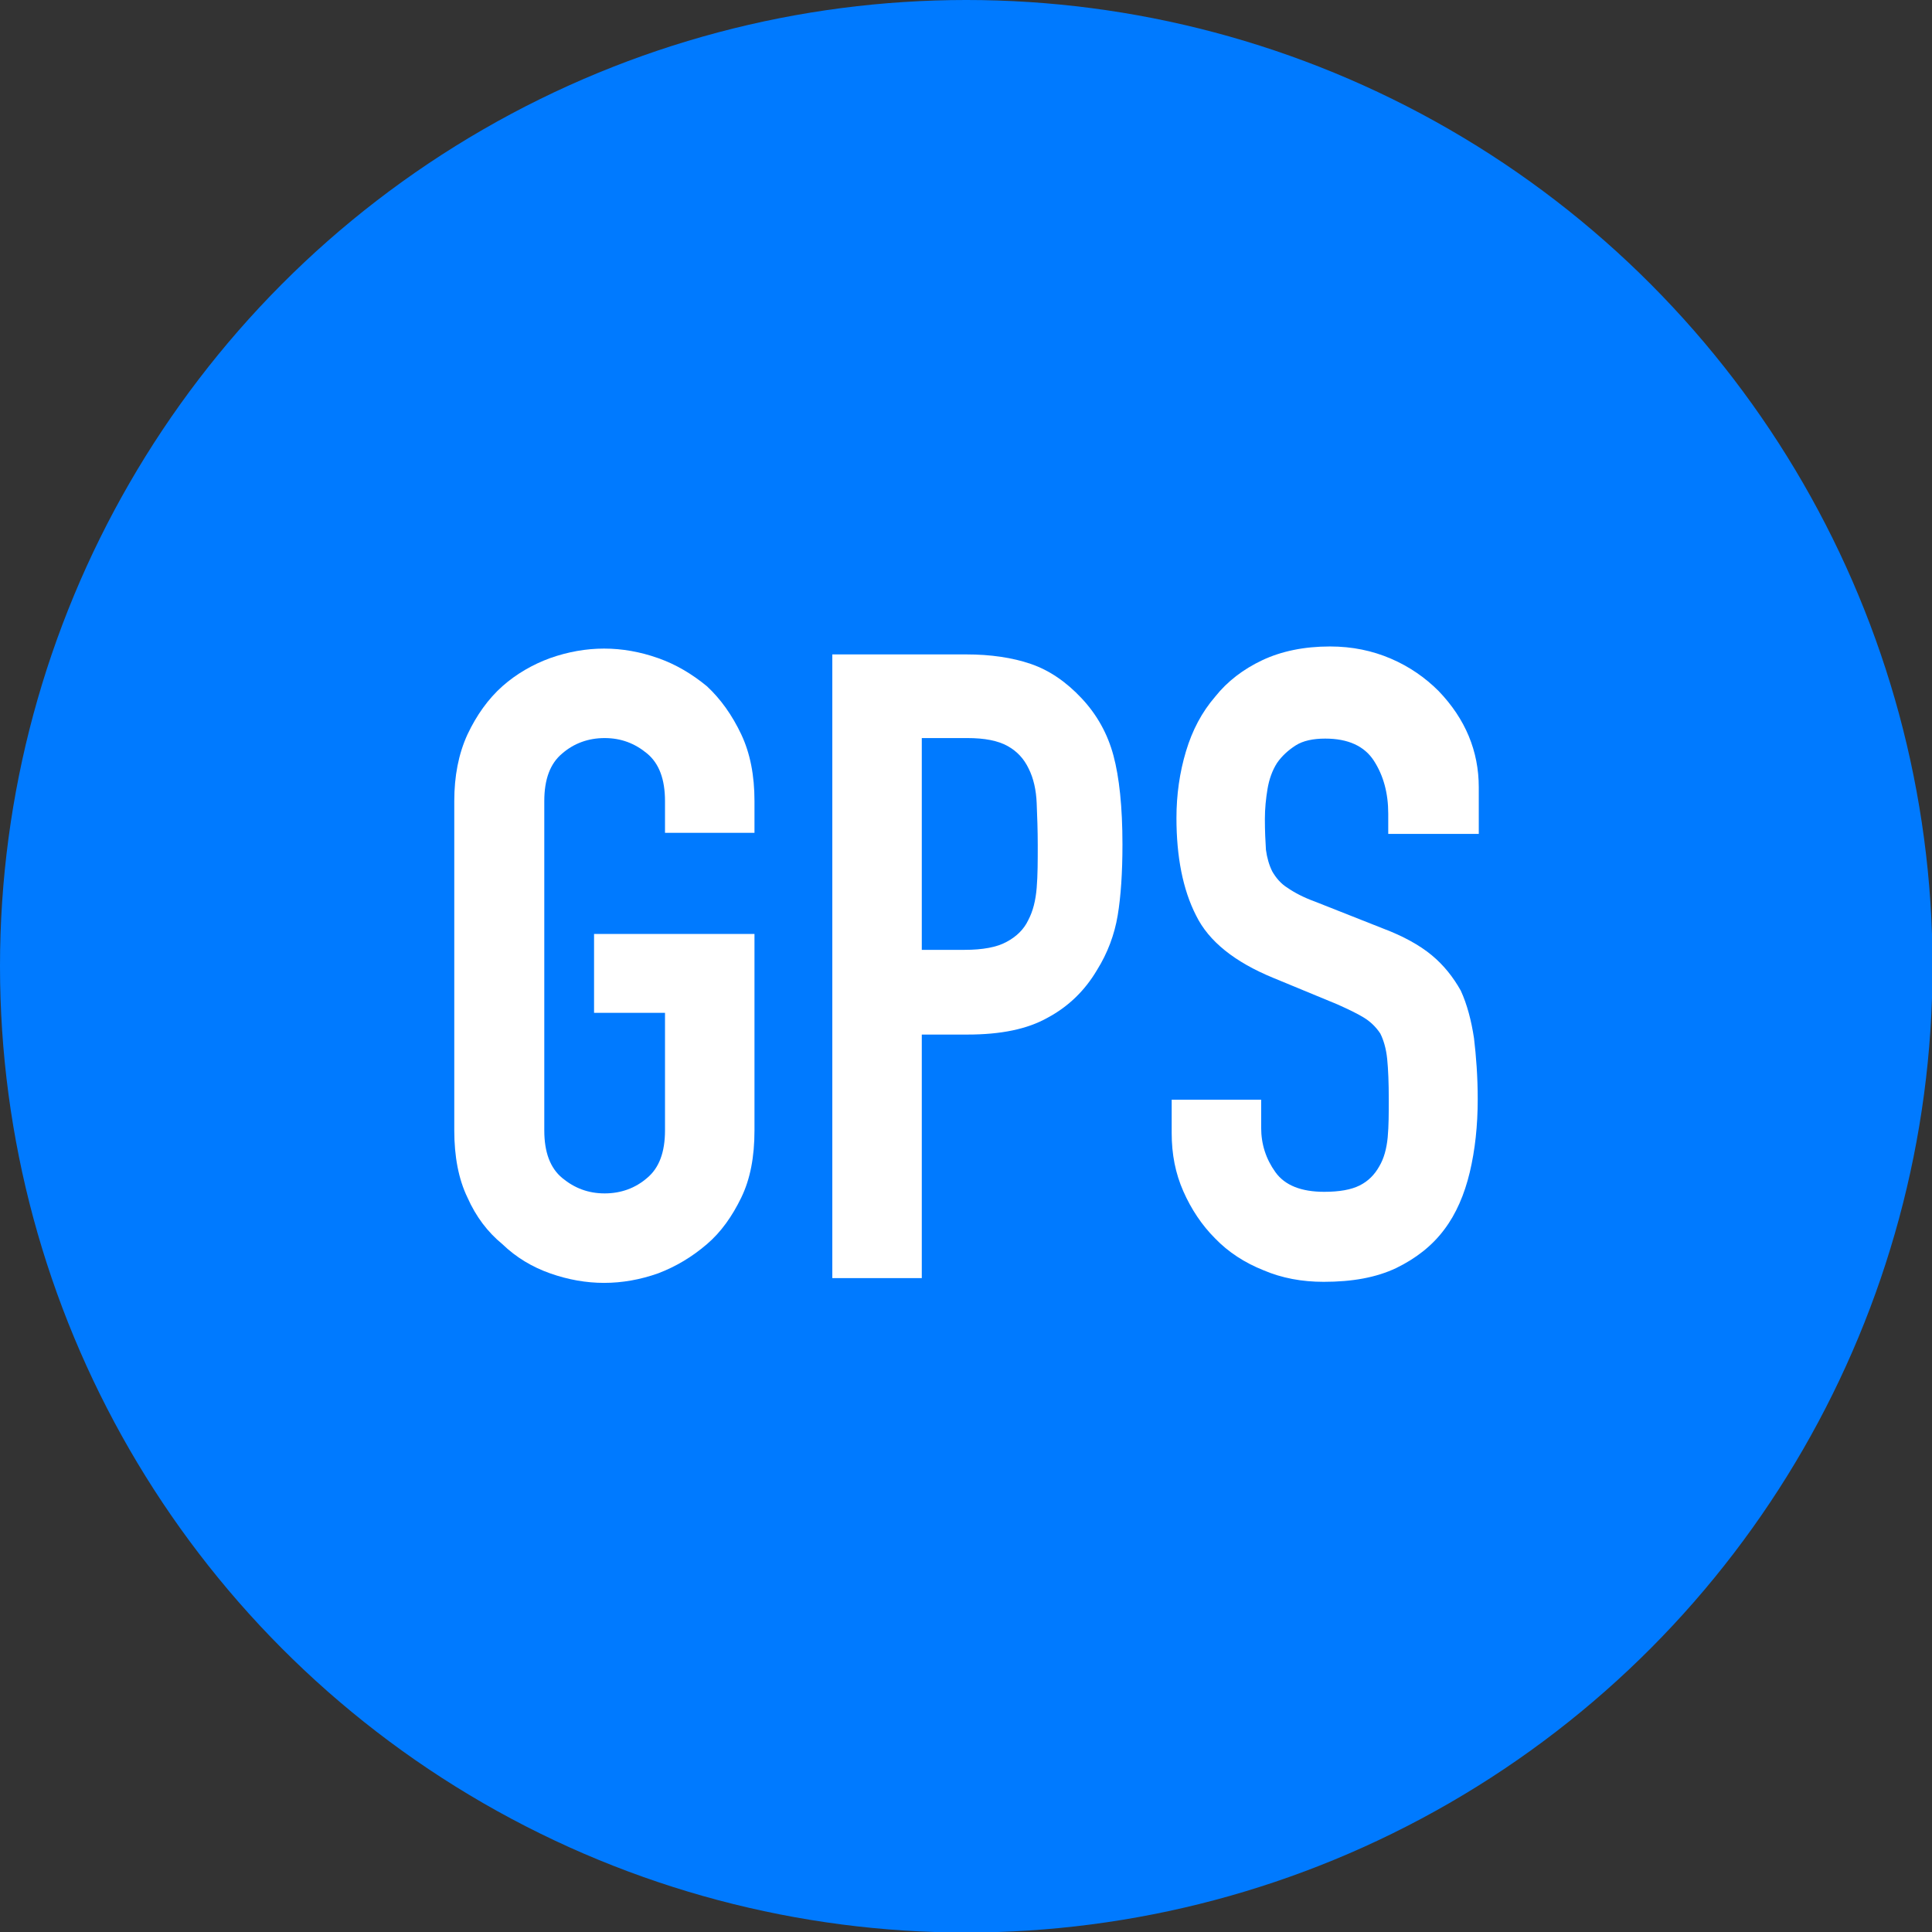
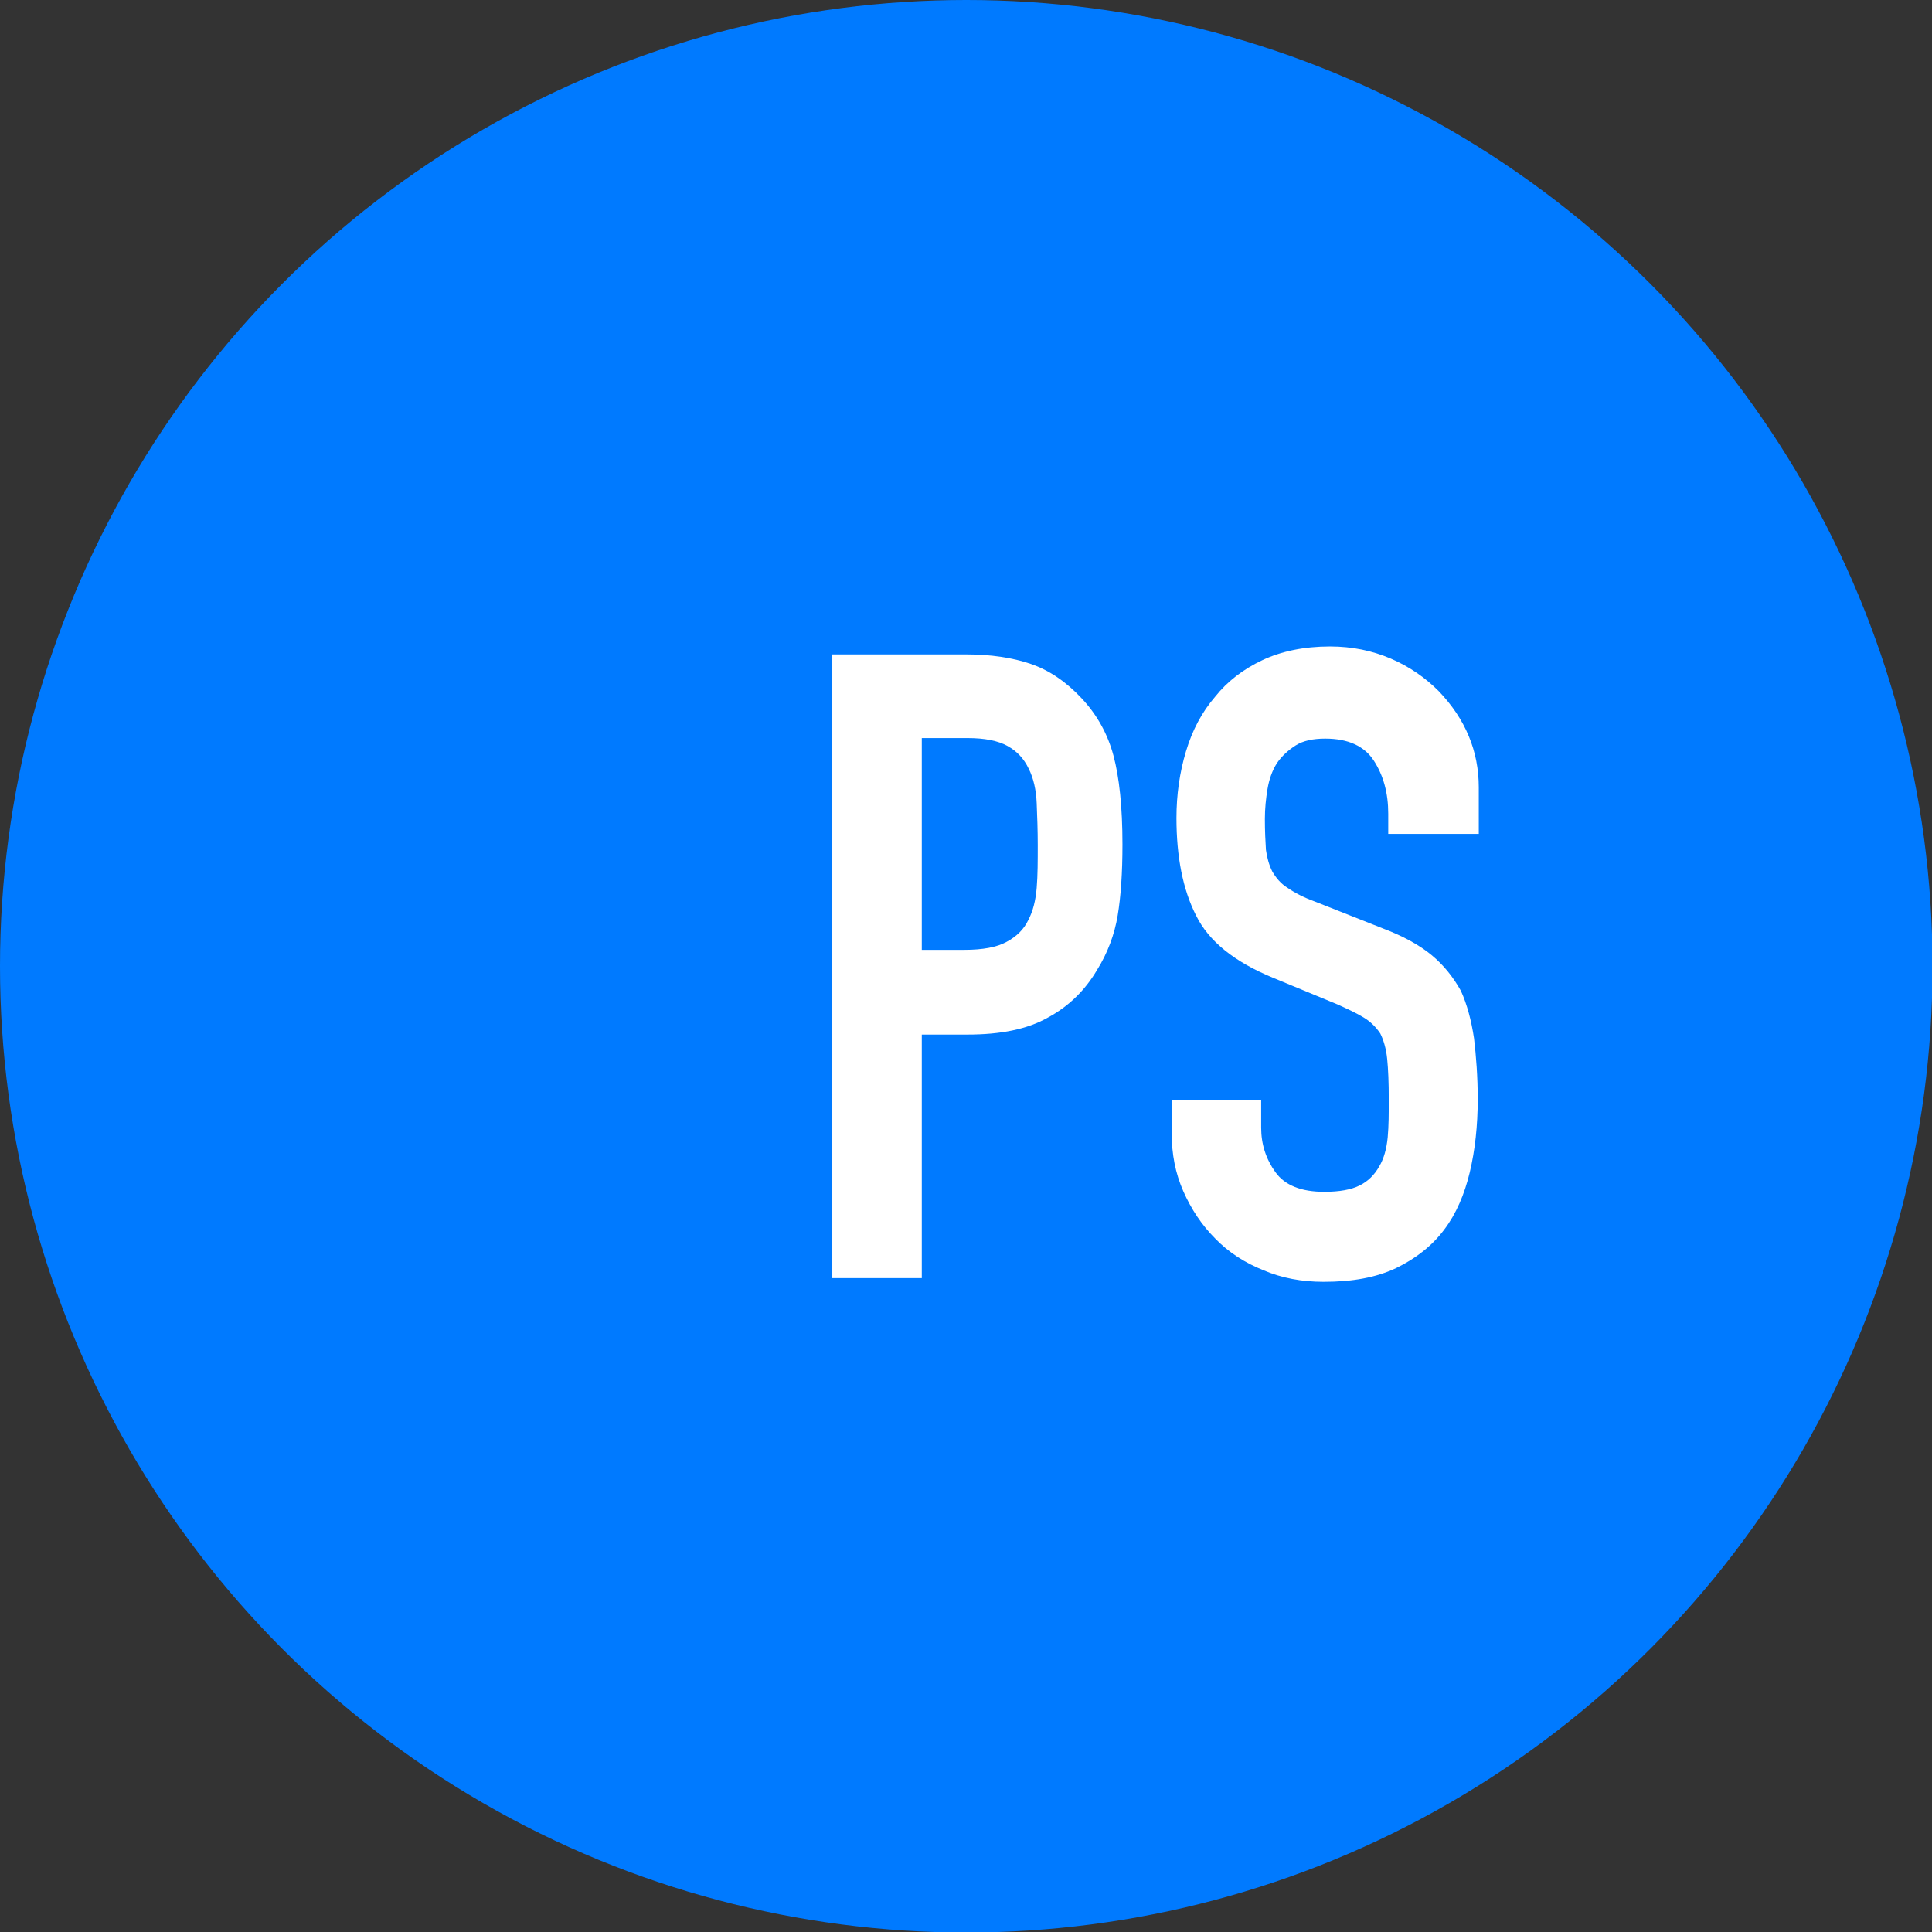
<svg xmlns="http://www.w3.org/2000/svg" version="1.1" id="レイヤー_1" x="0px" y="0px" viewBox="0 0 364.9 364.9" style="enable-background:new 0 0 364.9 364.9;" xml:space="preserve">
  <rect x="0" y="0" width="364.9" height="364.9" fill="#333333" stroke="none" />
  <style type="text/css">
	.st0{fill:#007AFF;}
	.st1{fill:#FFFFFF;}
</style>
  <circle class="st0" cx="182.5" cy="182.5" r="182.5" />
  <g>
-     <path class="st1" d="M85.8,151.3c0-4.7,0.8-8.9,2.5-12.6c1.7-3.6,3.9-6.7,6.6-9.1c2.6-2.3,5.7-4.1,9-5.3c3.4-1.2,6.8-1.8,10.2-1.8   c3.4,0,6.8,0.6,10.2,1.8c3.4,1.2,6.4,3,9.2,5.3c2.6,2.4,4.8,5.5,6.5,9.1c1.7,3.6,2.5,7.8,2.5,12.6v6h-16.9v-6c0-4.1-1.1-7.1-3.4-9   c-2.3-1.9-4.9-2.9-8-2.9c-3.1,0-5.8,1-8,2.9c-2.3,1.9-3.4,4.9-3.4,9v62.2c0,4.1,1.1,7.1,3.4,9c2.3,1.9,4.9,2.9,8,2.9   c3.1,0,5.8-1,8-2.9c2.3-1.9,3.4-4.9,3.4-9v-22.2h-13.4v-14.9h30.3v37.1c0,5-0.8,9.2-2.5,12.7c-1.7,3.5-3.8,6.5-6.5,8.8   c-2.8,2.4-5.8,4.2-9.2,5.5c-3.4,1.2-6.8,1.8-10.2,1.8c-3.4,0-6.8-0.6-10.2-1.8c-3.4-1.2-6.4-3-9-5.5c-2.8-2.3-5-5.2-6.6-8.8   c-1.7-3.5-2.5-7.8-2.5-12.7V151.3z" />
    <path class="st1" d="M157.2,241.3V123.6h25.3c4.6,0,8.7,0.6,12.2,1.8c3.5,1.2,6.7,3.4,9.6,6.5c2.9,3.1,4.9,6.7,6,10.8   c1.1,4.1,1.7,9.7,1.7,16.8c0,5.3-0.3,9.8-0.9,13.4c-0.6,3.6-1.9,7.1-3.9,10.3c-2.3,3.9-5.4,6.9-9.3,9c-3.9,2.2-8.9,3.2-15.2,3.2   h-8.6v46H157.2z M174.1,139.4v40h8.1c3.4,0,6.1-0.5,7.9-1.5c1.9-1,3.3-2.4,4.1-4.1c0.9-1.7,1.4-3.7,1.6-6.1   c0.2-2.4,0.2-5.1,0.2-8.1c0-2.8-0.1-5.4-0.2-7.9c-0.1-2.5-0.6-4.7-1.5-6.5c-0.9-1.9-2.2-3.3-4-4.3c-1.8-1-4.3-1.5-7.6-1.5H174.1z" />
    <path class="st1" d="M279.1,157.5h-16.9v-3.8c0-3.9-0.9-7.2-2.7-10c-1.8-2.8-4.9-4.2-9.2-4.2c-2.3,0-4.2,0.4-5.6,1.3   c-1.4,0.9-2.6,2-3.5,3.3c-0.9,1.4-1.5,3.1-1.8,4.9c-0.3,1.8-0.5,3.7-0.5,5.7c0,2.3,0.1,4.2,0.2,5.8c0.2,1.5,0.6,2.9,1.2,4.1   c0.7,1.2,1.6,2.3,2.9,3.1c1.3,0.9,3,1.8,5.2,2.6l12.9,5.1c3.7,1.4,6.8,3.1,9.1,5c2.3,1.9,4.1,4.2,5.5,6.7c1.2,2.6,2,5.7,2.5,9   c0.4,3.4,0.7,7.2,0.7,11.5c0,5-0.5,9.6-1.5,13.8c-1,4.2-2.6,7.9-4.8,10.8c-2.3,3.1-5.4,5.5-9.1,7.3c-3.8,1.8-8.3,2.6-13.7,2.6   c-4.1,0-7.9-0.7-11.4-2.2c-3.5-1.4-6.6-3.4-9.1-6c-2.5-2.5-4.5-5.5-6-8.9c-1.5-3.4-2.2-7-2.2-11v-6.3h16.9v5.3   c0,3.1,0.9,5.9,2.7,8.4c1.8,2.5,4.9,3.7,9.2,3.7c2.9,0,5.1-0.4,6.7-1.2c1.6-0.8,2.8-2,3.7-3.6c0.9-1.5,1.4-3.4,1.6-5.5   c0.2-2.2,0.2-4.5,0.2-7.2c0-3.1-0.1-5.6-0.3-7.6c-0.2-2-0.7-3.6-1.3-4.8c-0.8-1.2-1.8-2.2-3.1-3c-1.3-0.8-3-1.6-5-2.5l-12.1-5   c-7.3-3-12.2-6.9-14.6-11.8c-2.5-4.9-3.7-11.1-3.7-18.4c0-4.4,0.6-8.6,1.8-12.6c1.2-4,3-7.4,5.5-10.3c2.3-2.9,5.3-5.2,8.9-6.9   c3.6-1.7,7.9-2.6,12.8-2.6c4.2,0,8,0.8,11.5,2.3c3.5,1.5,6.5,3.6,9,6.1c5.1,5.3,7.6,11.4,7.6,18.2V157.5z" />
  </g>
</svg>